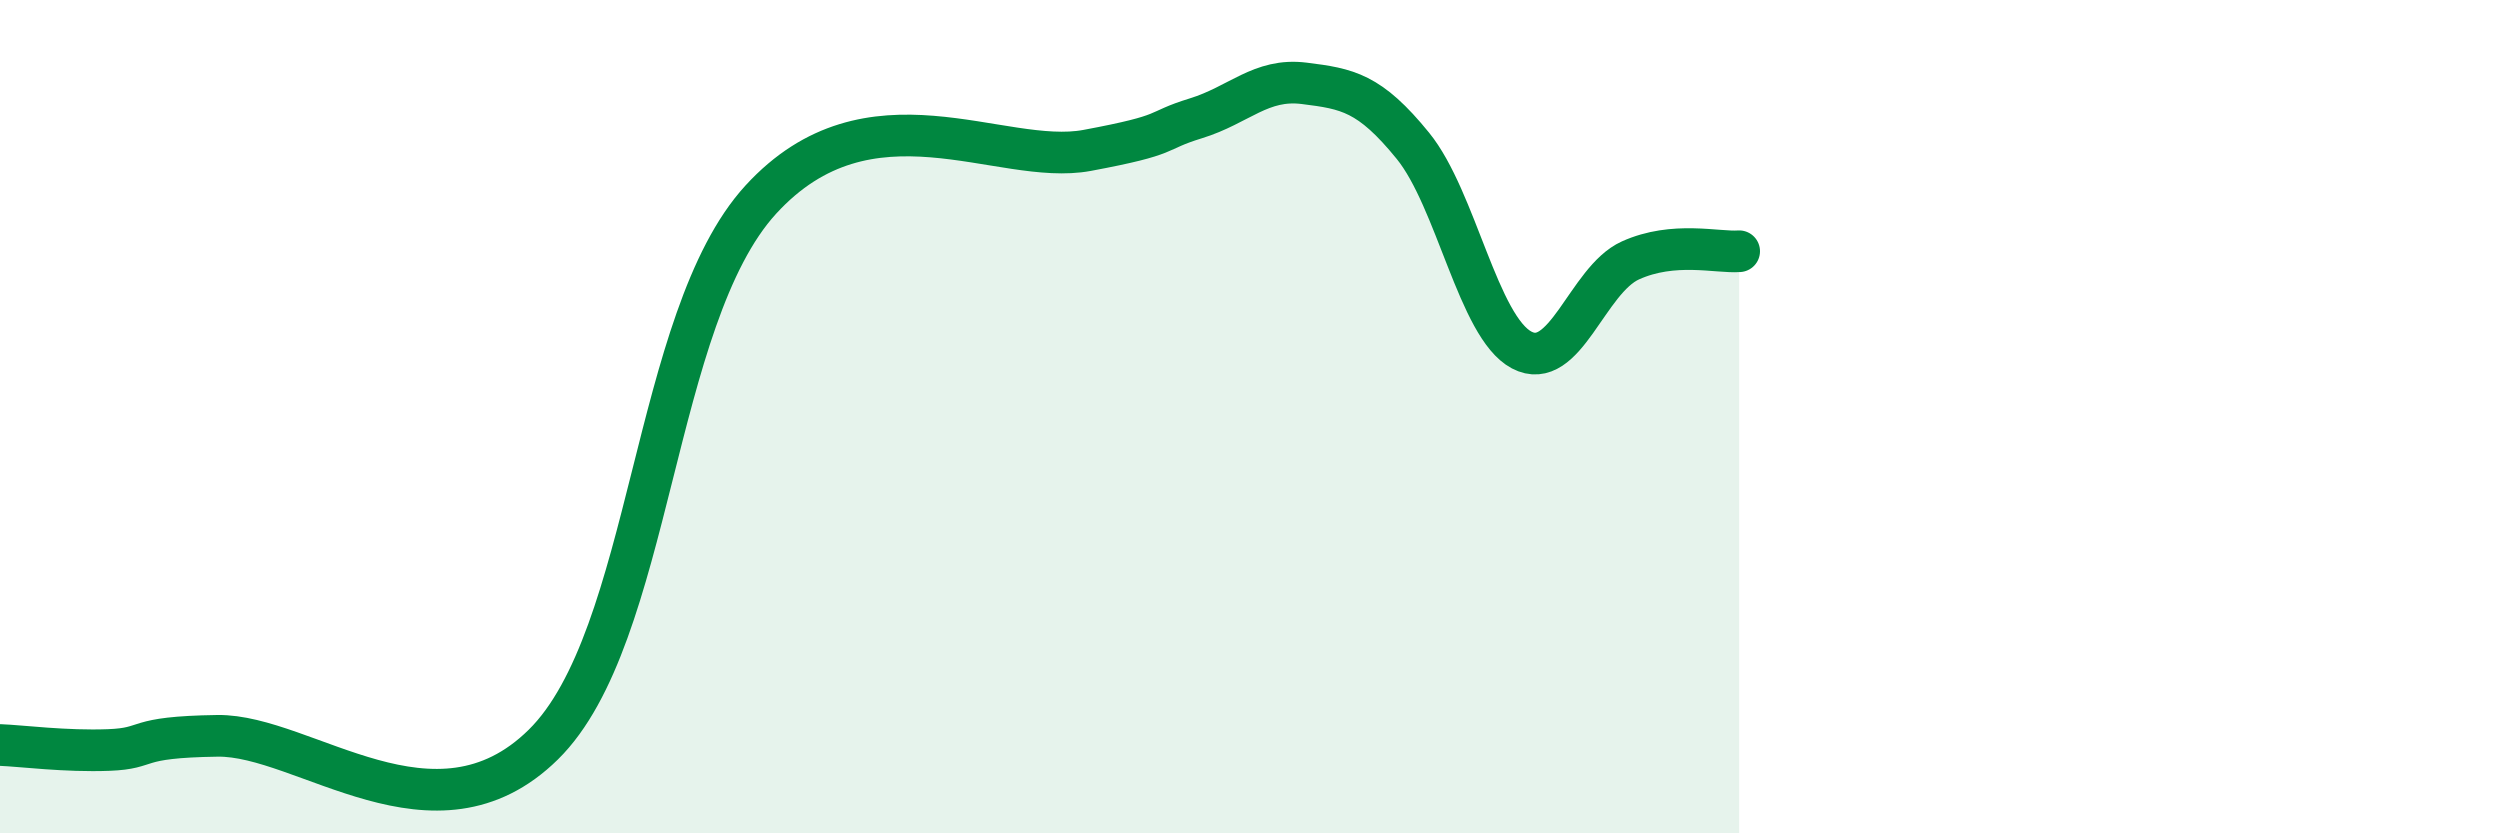
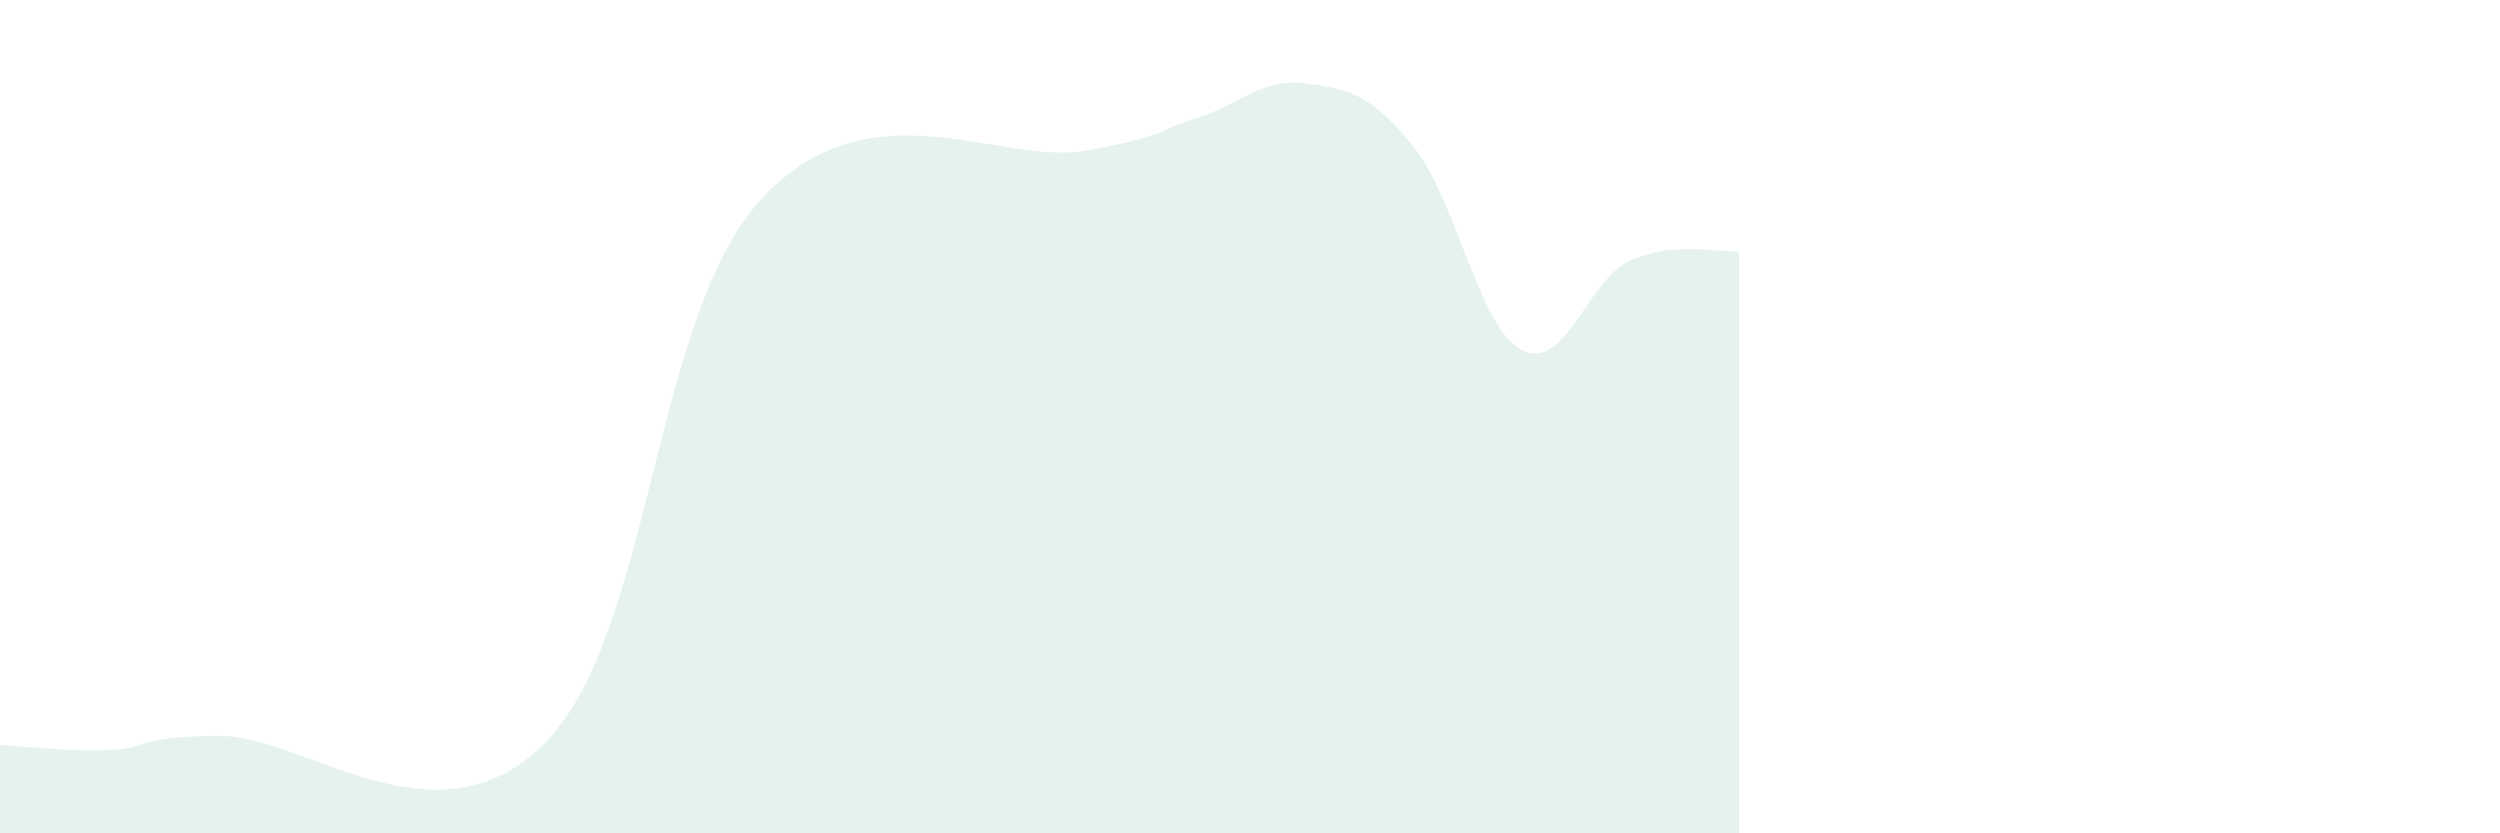
<svg xmlns="http://www.w3.org/2000/svg" width="60" height="20" viewBox="0 0 60 20">
  <path d="M 0,17.88 C 0.52,17.9 1.57,18.04 2.61,18 C 3.65,17.96 3.13,17.69 5.22,17.66 C 7.31,17.63 10.43,20.44 13.04,17.87 C 15.65,15.3 15.65,7.64 18.26,4.79 C 20.87,1.94 24,4 26.09,3.61 C 28.18,3.22 27.66,3.16 28.7,2.84 C 29.74,2.52 30.26,1.87 31.3,2 C 32.34,2.13 32.87,2.22 33.91,3.5 C 34.95,4.78 35.48,7.85 36.52,8.4 C 37.56,8.95 38.09,6.72 39.13,6.25 C 40.17,5.78 41.22,6.07 41.74,6.03L41.74 20L0 20Z" fill="#008740" opacity="0.1" stroke-linecap="round" stroke-linejoin="round" />
-   <path d="M 0,17.88 C 0.52,17.9 1.57,18.04 2.61,18 C 3.65,17.96 3.13,17.69 5.22,17.66 C 7.31,17.63 10.43,20.44 13.04,17.87 C 15.65,15.3 15.65,7.64 18.26,4.79 C 20.87,1.94 24,4 26.09,3.61 C 28.18,3.22 27.66,3.16 28.7,2.84 C 29.74,2.52 30.26,1.87 31.3,2 C 32.34,2.13 32.87,2.22 33.91,3.5 C 34.95,4.78 35.48,7.85 36.52,8.4 C 37.56,8.95 38.09,6.72 39.13,6.25 C 40.17,5.78 41.22,6.07 41.74,6.03" stroke="#008740" stroke-width="1" fill="none" stroke-linecap="round" stroke-linejoin="round" />
</svg>